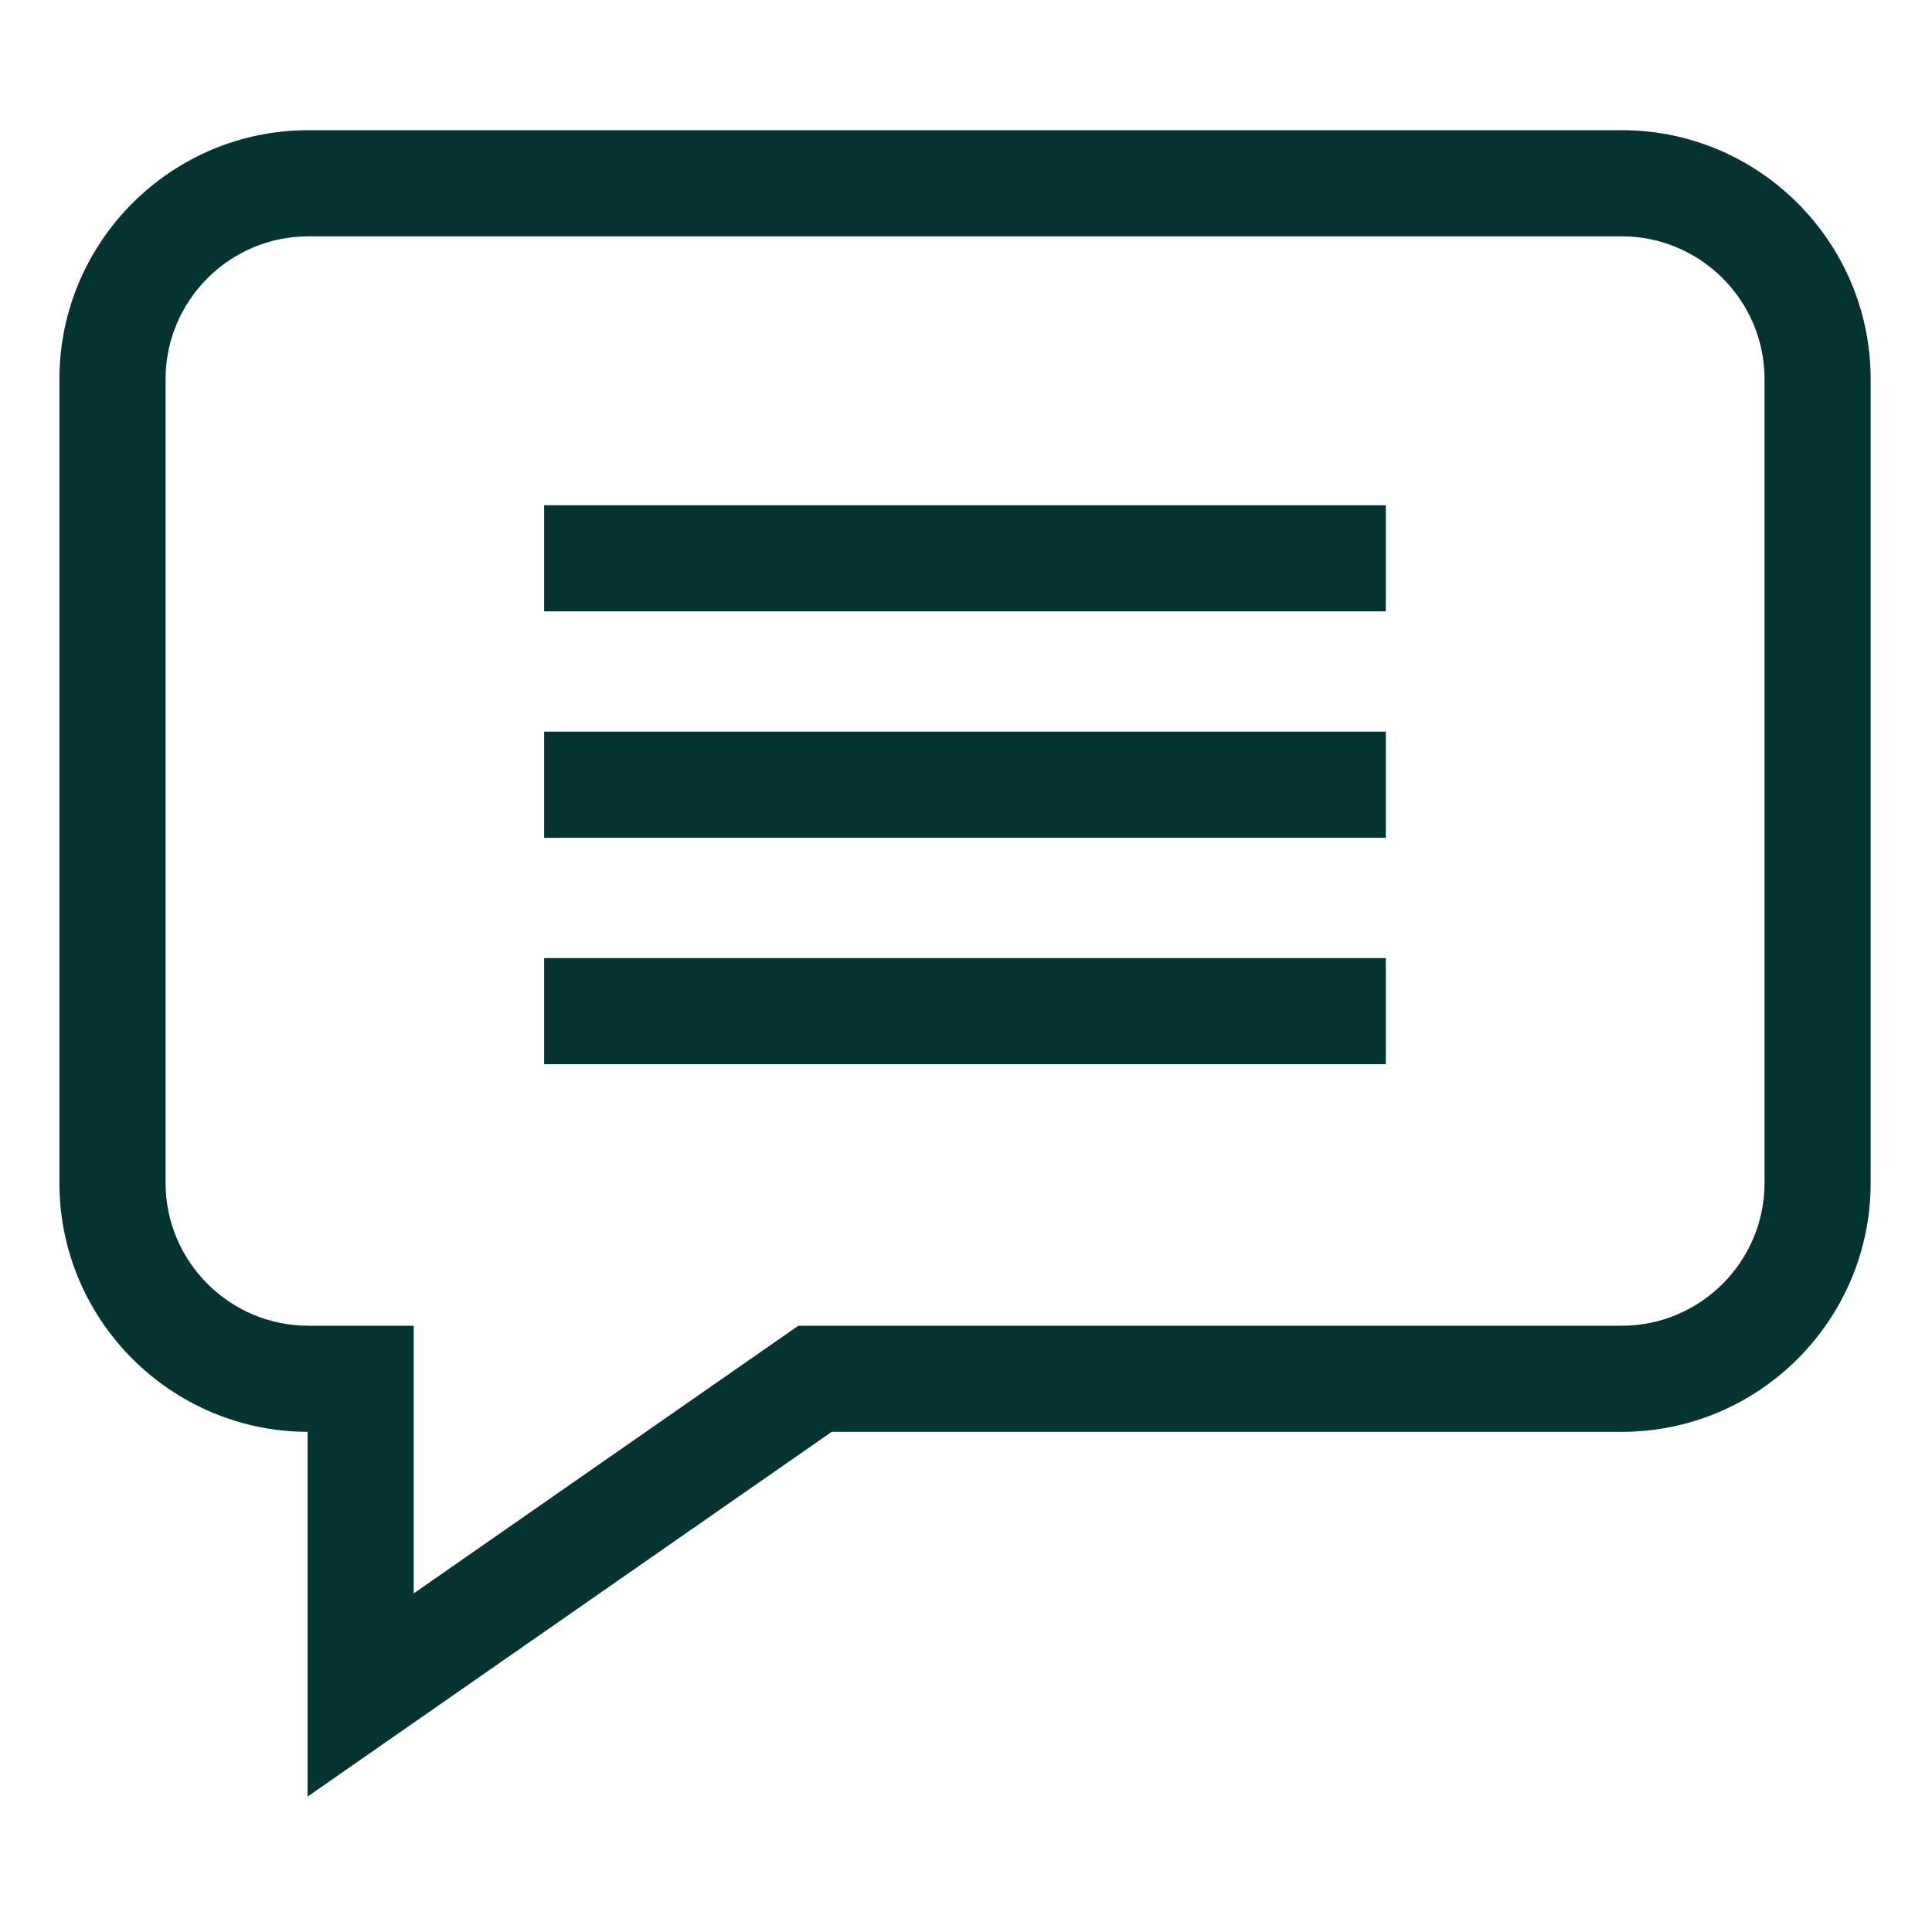
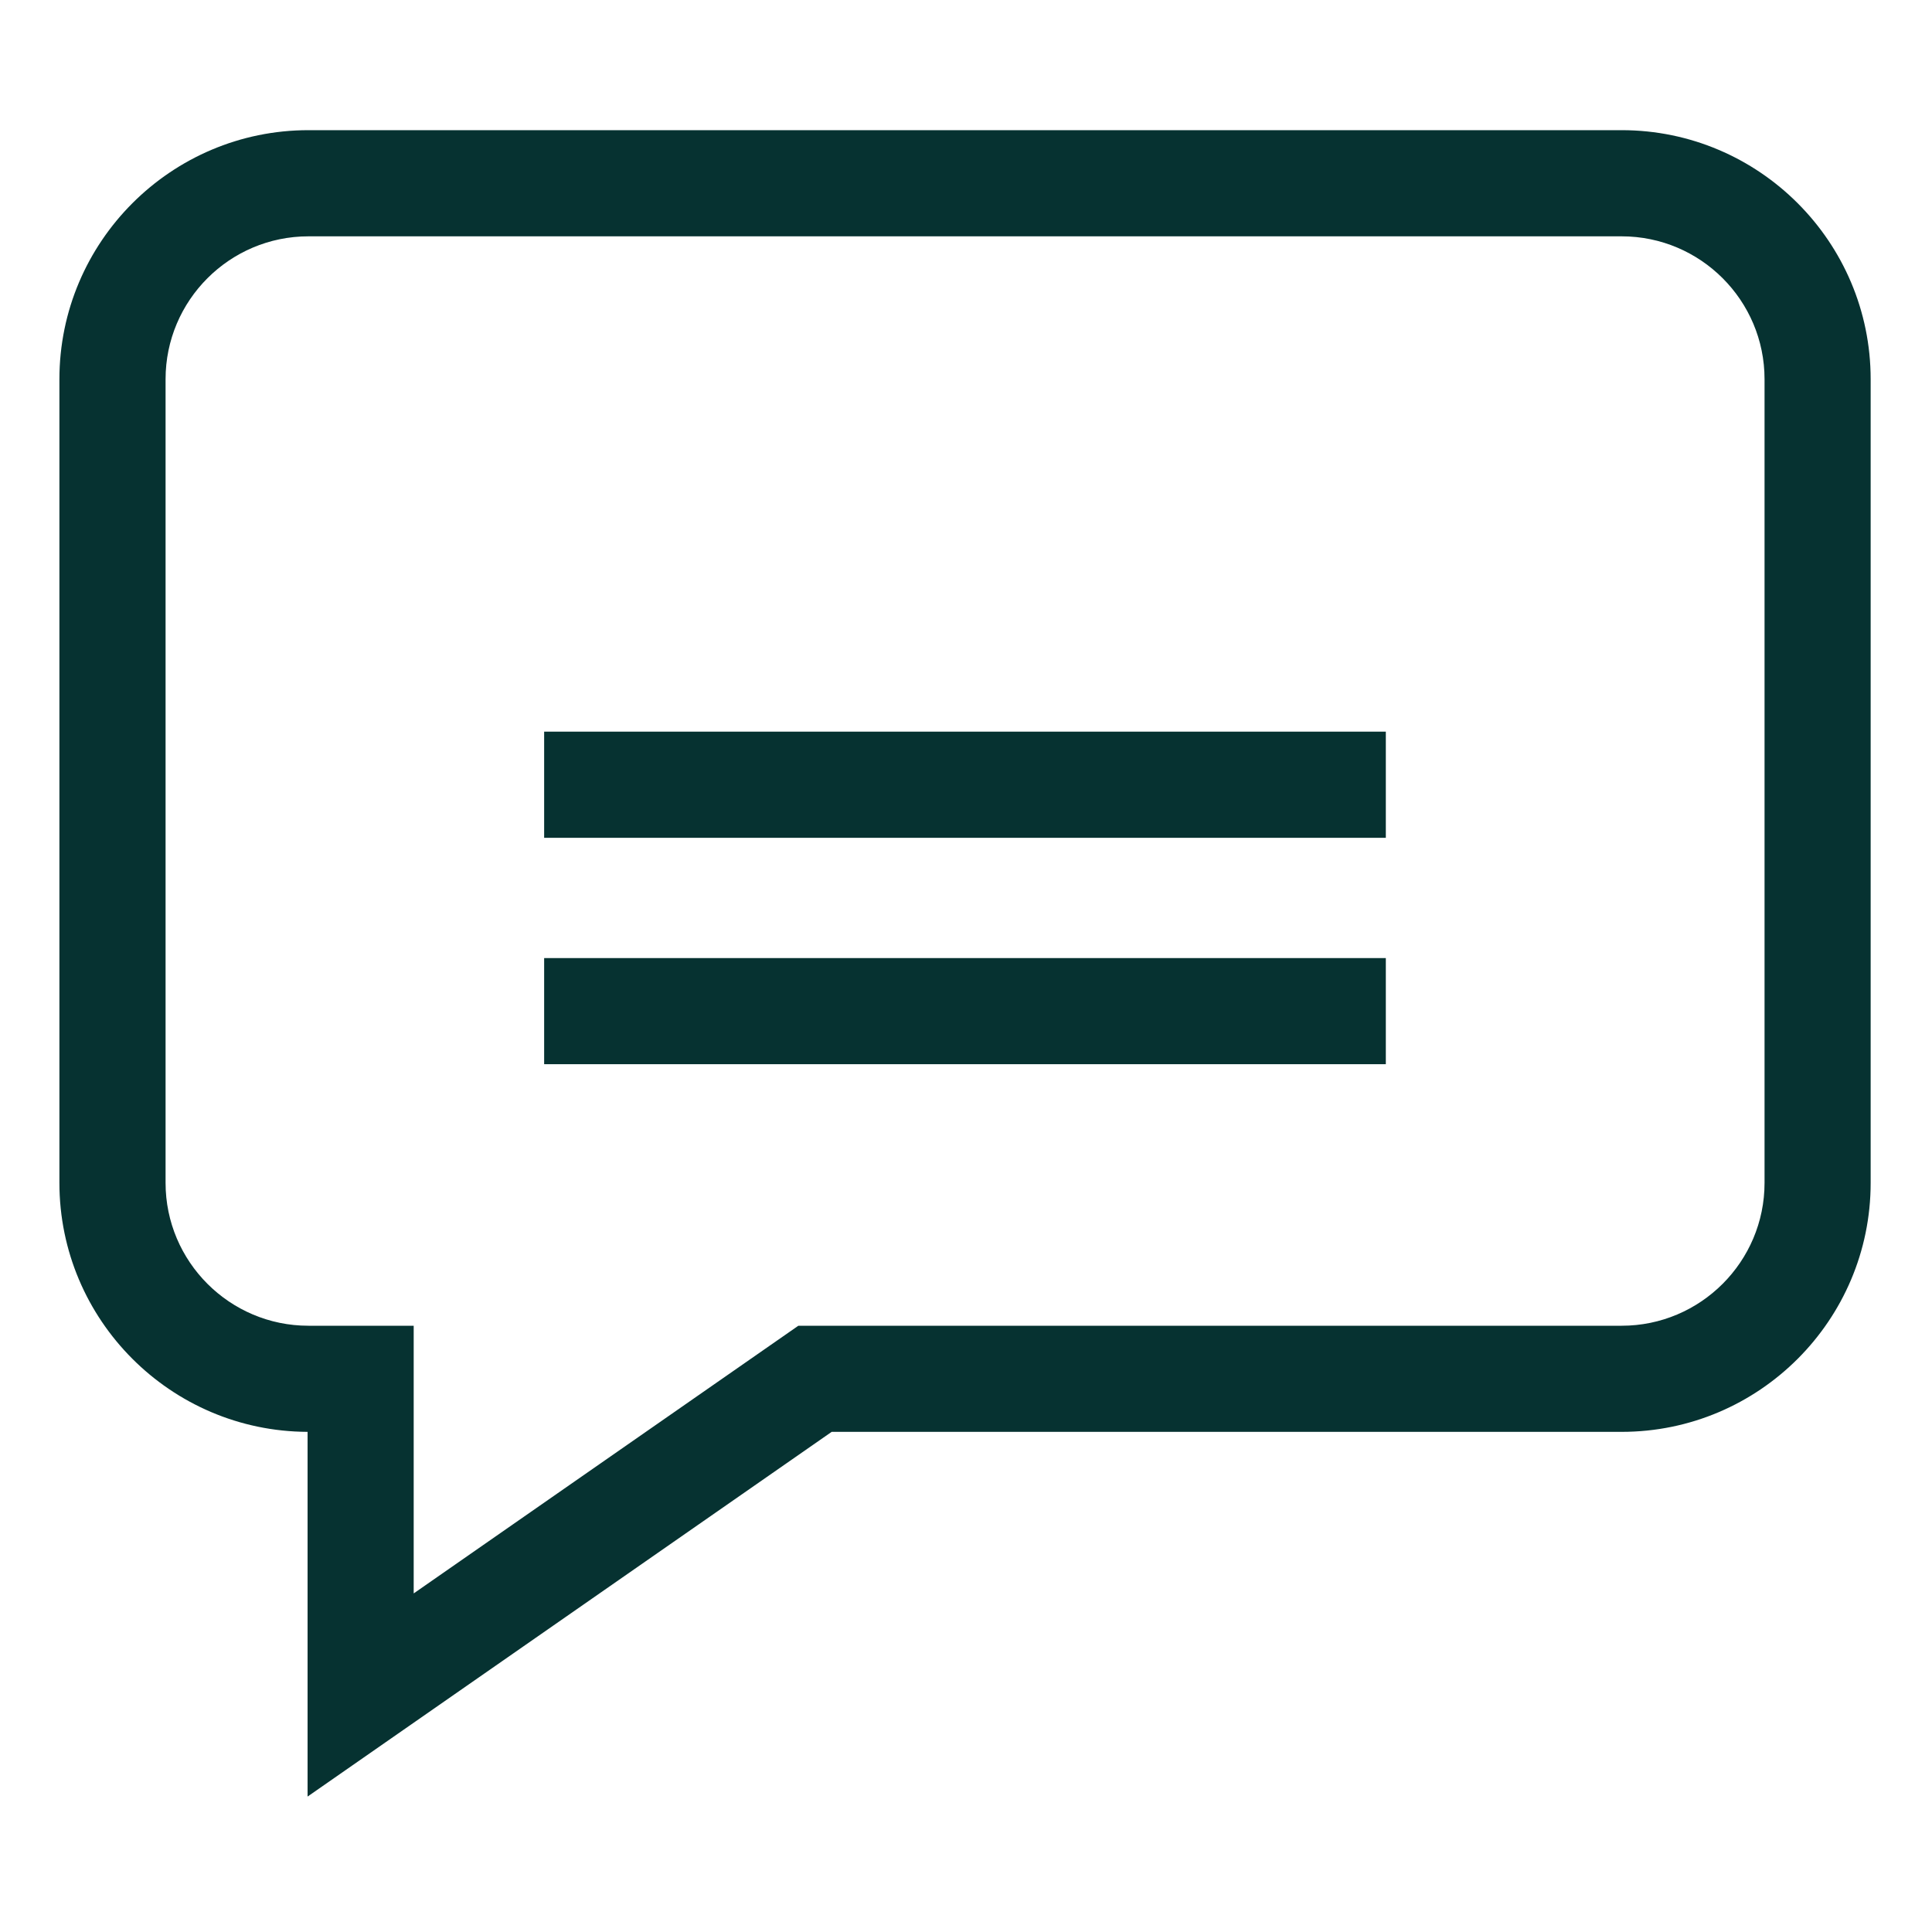
<svg xmlns="http://www.w3.org/2000/svg" width="40" height="40" viewBox="0 0 40 40" fill="none">
  <path d="M33.575 2.695H6.386C3.543 2.695 1.23 5.008 1.23 7.851V24.49C1.23 27.327 3.533 29.635 6.368 29.645V37.196L17.219 29.645H33.575C36.418 29.645 38.73 27.333 38.73 24.49V7.851C38.73 5.008 36.418 2.695 33.575 2.695ZM36.533 24.49C36.533 26.121 35.206 27.448 33.575 27.448H16.529L8.565 32.99V27.448H6.386C4.755 27.448 3.428 26.121 3.428 24.49V7.851C3.428 6.219 4.755 4.893 6.386 4.893H33.575C35.206 4.893 36.533 6.219 36.533 7.851V24.49Z" fill="#063231" />
-   <path d="M11.266 10.461H28.692V12.658H11.266V10.461Z" fill="#063231" />
-   <path d="M11.266 15.148H28.692V17.346H11.266V15.148Z" fill="#063231" />
+   <path d="M11.266 15.148H28.692V17.346H11.266V15.148" fill="#063231" />
  <path d="M11.266 19.836H28.692V22.033H11.266V19.836Z" fill="#063231" />
</svg>